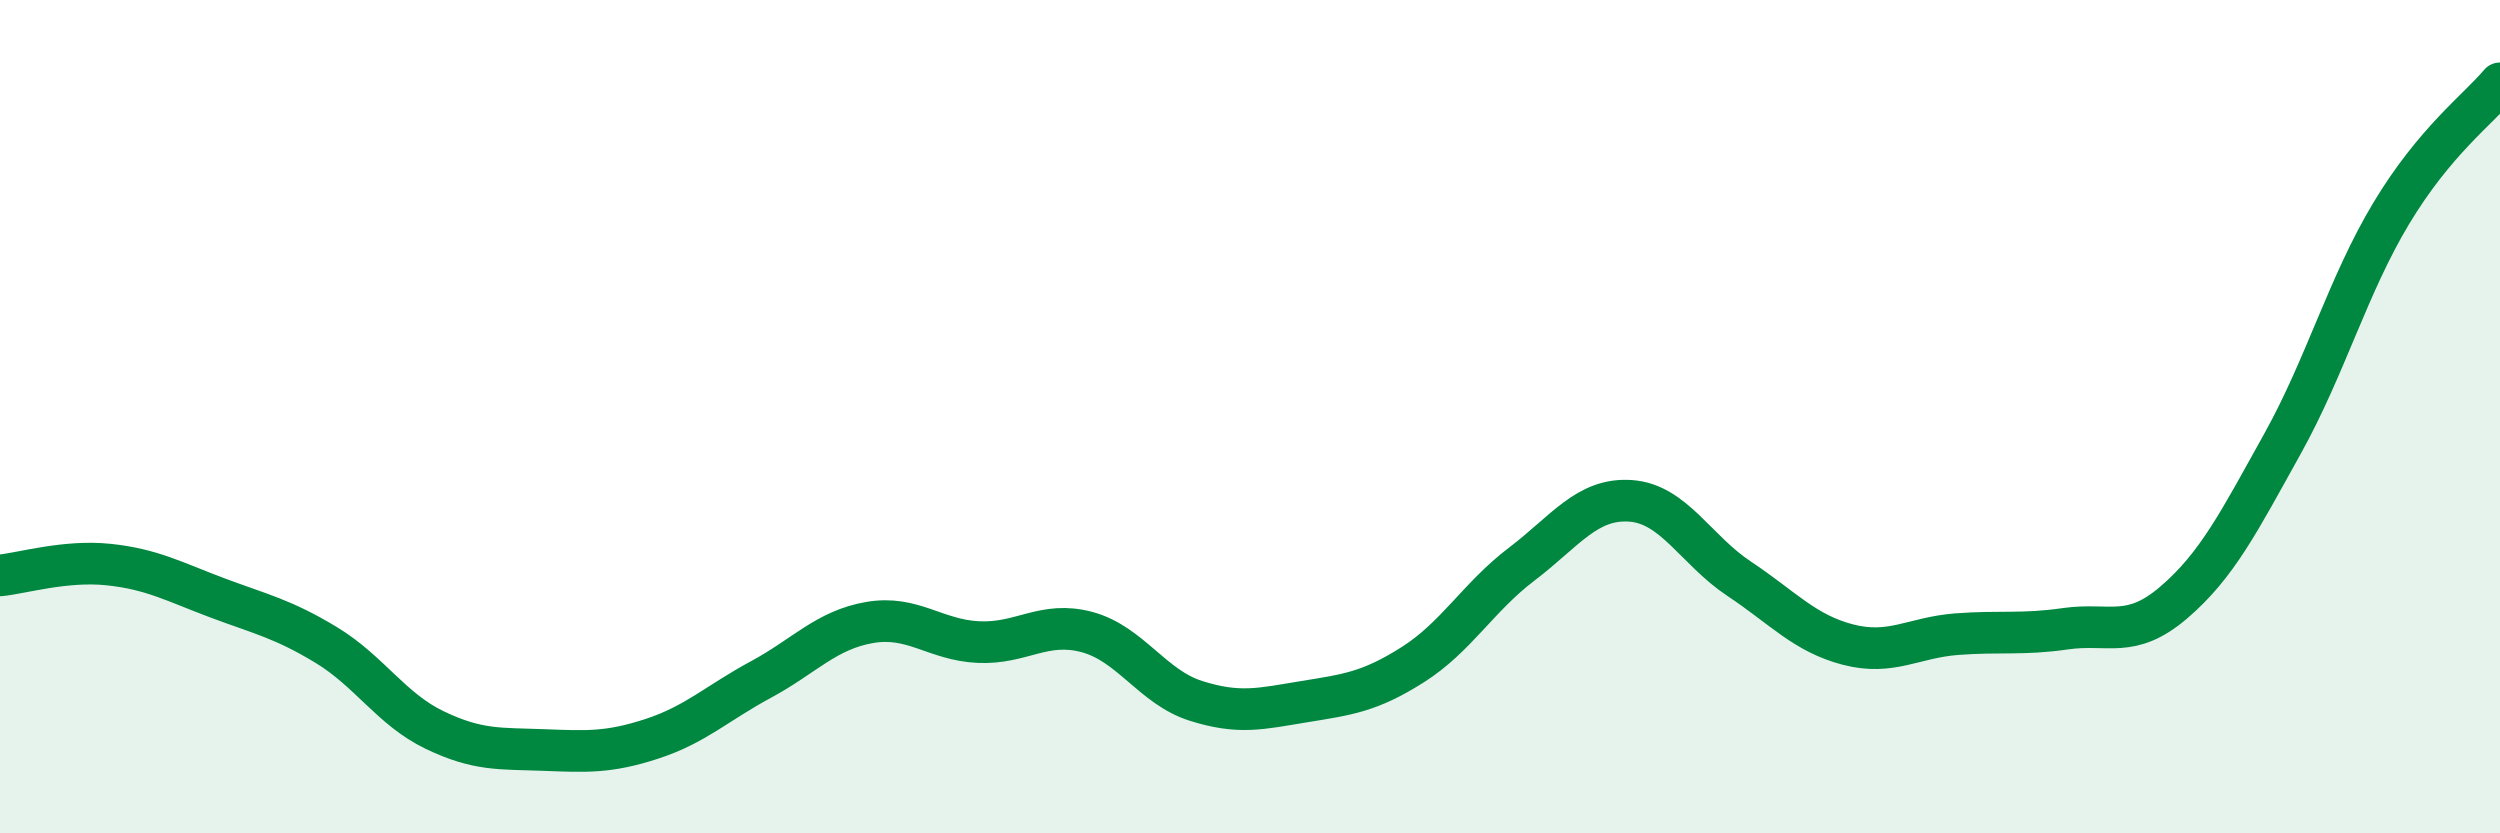
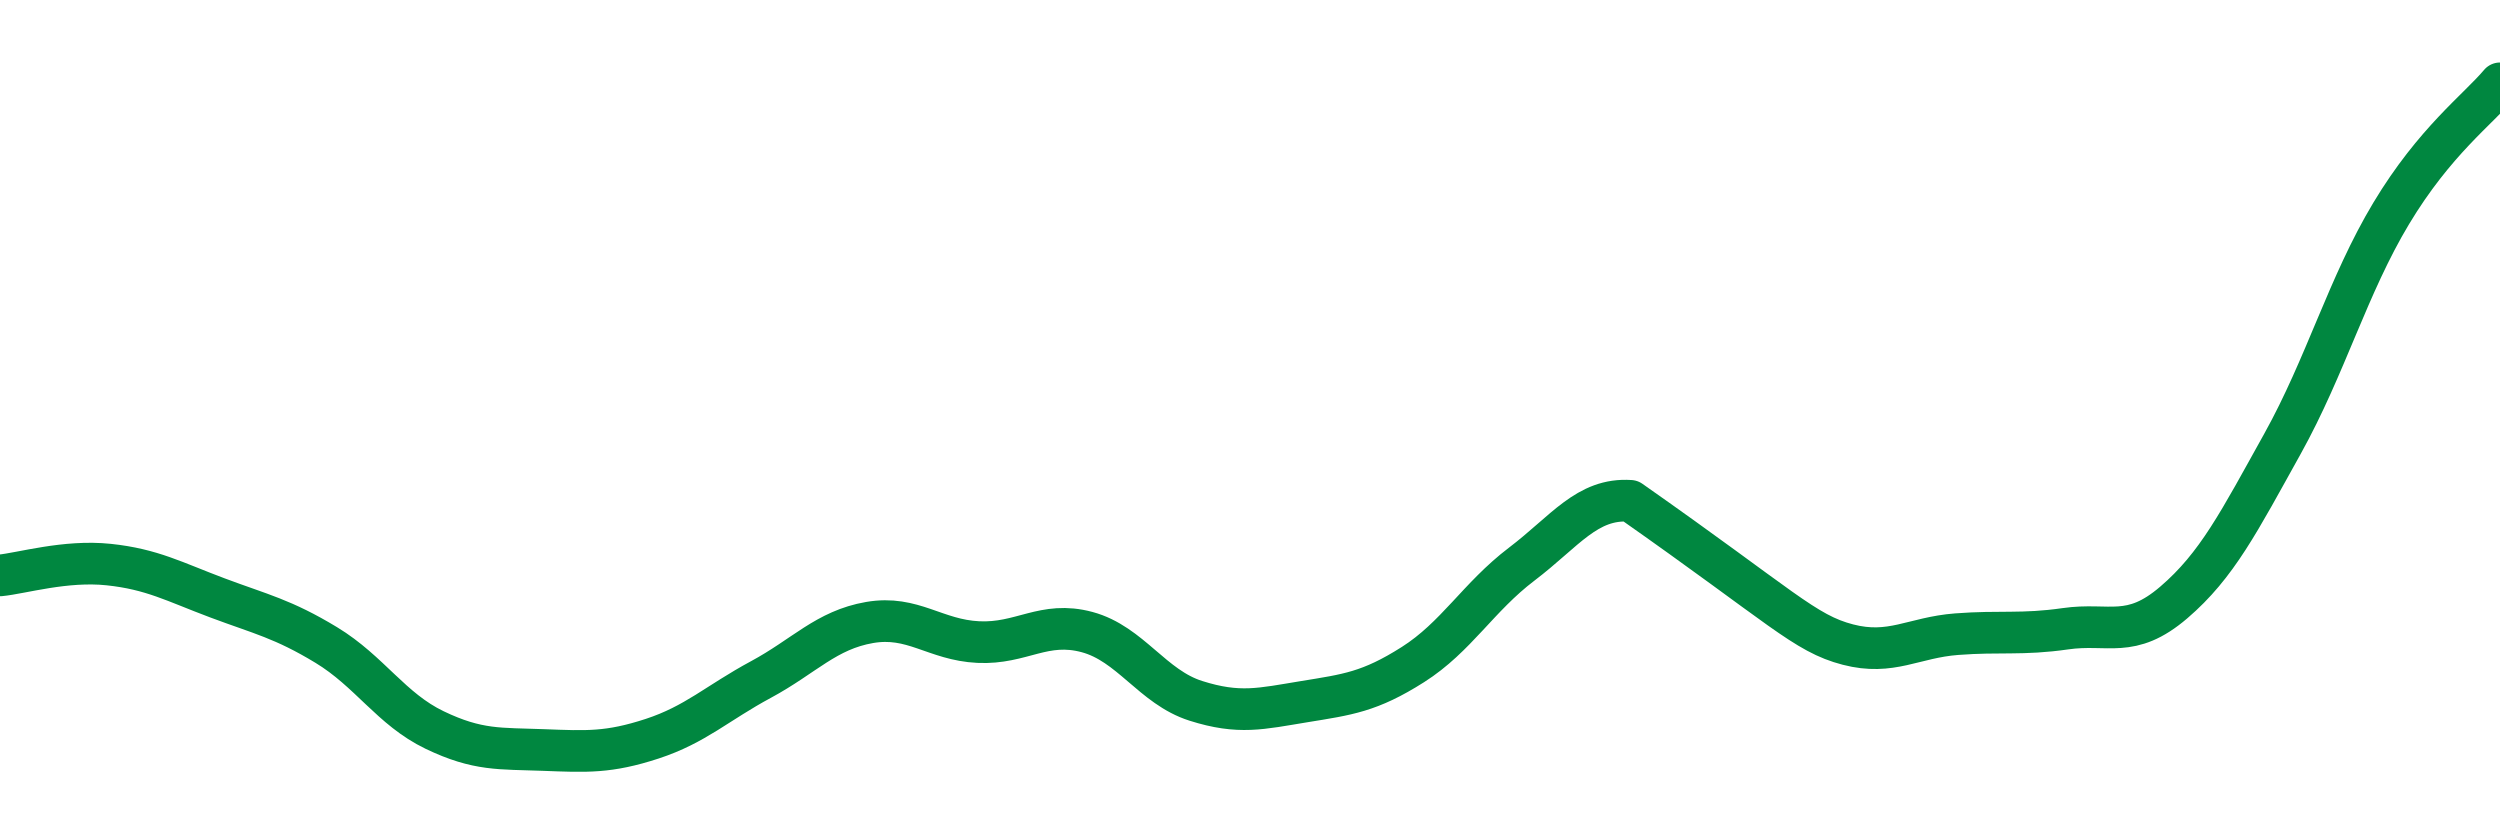
<svg xmlns="http://www.w3.org/2000/svg" width="60" height="20" viewBox="0 0 60 20">
-   <path d="M 0,13.81 C 0.52,13.76 1.57,13.44 2.61,13.55 C 3.65,13.66 4.18,13.96 5.22,14.35 C 6.26,14.74 6.79,14.85 7.83,15.48 C 8.87,16.11 9.39,17.02 10.43,17.52 C 11.47,18.02 12,17.96 13.04,18 C 14.08,18.04 14.61,18.07 15.65,17.73 C 16.69,17.39 17.22,16.87 18.26,16.31 C 19.3,15.75 19.83,15.12 20.87,14.94 C 21.91,14.76 22.44,15.36 23.48,15.41 C 24.52,15.46 25.05,14.89 26.09,15.17 C 27.13,15.45 27.66,16.49 28.7,16.82 C 29.74,17.15 30.26,17.01 31.3,16.84 C 32.34,16.67 32.87,16.61 33.91,15.95 C 34.95,15.29 35.48,14.33 36.52,13.54 C 37.56,12.75 38.09,11.95 39.13,12.02 C 40.17,12.09 40.7,13.2 41.74,13.89 C 42.78,14.58 43.31,15.2 44.35,15.47 C 45.39,15.74 45.92,15.3 46.96,15.22 C 48,15.14 48.53,15.24 49.57,15.09 C 50.61,14.94 51.13,15.35 52.17,14.46 C 53.21,13.57 53.74,12.52 54.78,10.65 C 55.82,8.78 56.35,6.85 57.39,5.12 C 58.43,3.39 59.48,2.62 60,2L60 20L0 20Z" fill="#008740" opacity="0.1" stroke-linecap="round" stroke-linejoin="round" />
-   <path d="M 0,13.81 C 0.52,13.76 1.57,13.44 2.61,13.55 C 3.65,13.66 4.18,13.96 5.22,14.35 C 6.26,14.74 6.79,14.85 7.83,15.48 C 8.87,16.11 9.39,17.02 10.43,17.52 C 11.47,18.02 12,17.96 13.04,18 C 14.08,18.04 14.61,18.07 15.65,17.73 C 16.69,17.39 17.22,16.87 18.26,16.31 C 19.3,15.75 19.83,15.12 20.87,14.94 C 21.91,14.76 22.44,15.36 23.48,15.41 C 24.52,15.46 25.05,14.89 26.09,15.17 C 27.13,15.45 27.66,16.49 28.7,16.82 C 29.74,17.15 30.26,17.01 31.3,16.84 C 32.34,16.67 32.87,16.61 33.91,15.95 C 34.95,15.29 35.48,14.33 36.52,13.54 C 37.56,12.75 38.09,11.95 39.13,12.02 C 40.17,12.09 40.7,13.2 41.74,13.89 C 42.78,14.58 43.31,15.2 44.35,15.47 C 45.39,15.74 45.92,15.3 46.96,15.22 C 48,15.14 48.53,15.24 49.57,15.09 C 50.61,14.94 51.13,15.35 52.17,14.46 C 53.21,13.57 53.74,12.52 54.78,10.65 C 55.82,8.78 56.35,6.85 57.39,5.12 C 58.43,3.39 59.48,2.62 60,2" stroke="#008740" stroke-width="1" fill="none" stroke-linecap="round" stroke-linejoin="round" />
+   <path d="M 0,13.81 C 0.52,13.76 1.57,13.44 2.61,13.55 C 3.65,13.66 4.18,13.96 5.22,14.35 C 6.26,14.74 6.79,14.85 7.83,15.48 C 8.87,16.11 9.39,17.02 10.43,17.52 C 11.47,18.02 12,17.96 13.04,18 C 14.08,18.04 14.61,18.07 15.65,17.73 C 16.69,17.39 17.22,16.87 18.26,16.31 C 19.3,15.75 19.83,15.12 20.87,14.94 C 21.91,14.76 22.44,15.36 23.48,15.41 C 24.52,15.46 25.05,14.89 26.09,15.17 C 27.13,15.45 27.66,16.49 28.7,16.82 C 29.74,17.15 30.26,17.01 31.3,16.84 C 32.34,16.67 32.87,16.61 33.91,15.95 C 34.95,15.29 35.48,14.33 36.52,13.54 C 37.56,12.75 38.09,11.95 39.13,12.02 C 42.78,14.58 43.31,15.2 44.35,15.47 C 45.39,15.74 45.92,15.3 46.96,15.22 C 48,15.14 48.53,15.24 49.57,15.09 C 50.61,14.94 51.13,15.35 52.17,14.46 C 53.21,13.57 53.74,12.52 54.78,10.65 C 55.82,8.78 56.35,6.85 57.39,5.12 C 58.43,3.39 59.48,2.62 60,2" stroke="#008740" stroke-width="1" fill="none" stroke-linecap="round" stroke-linejoin="round" />
</svg>